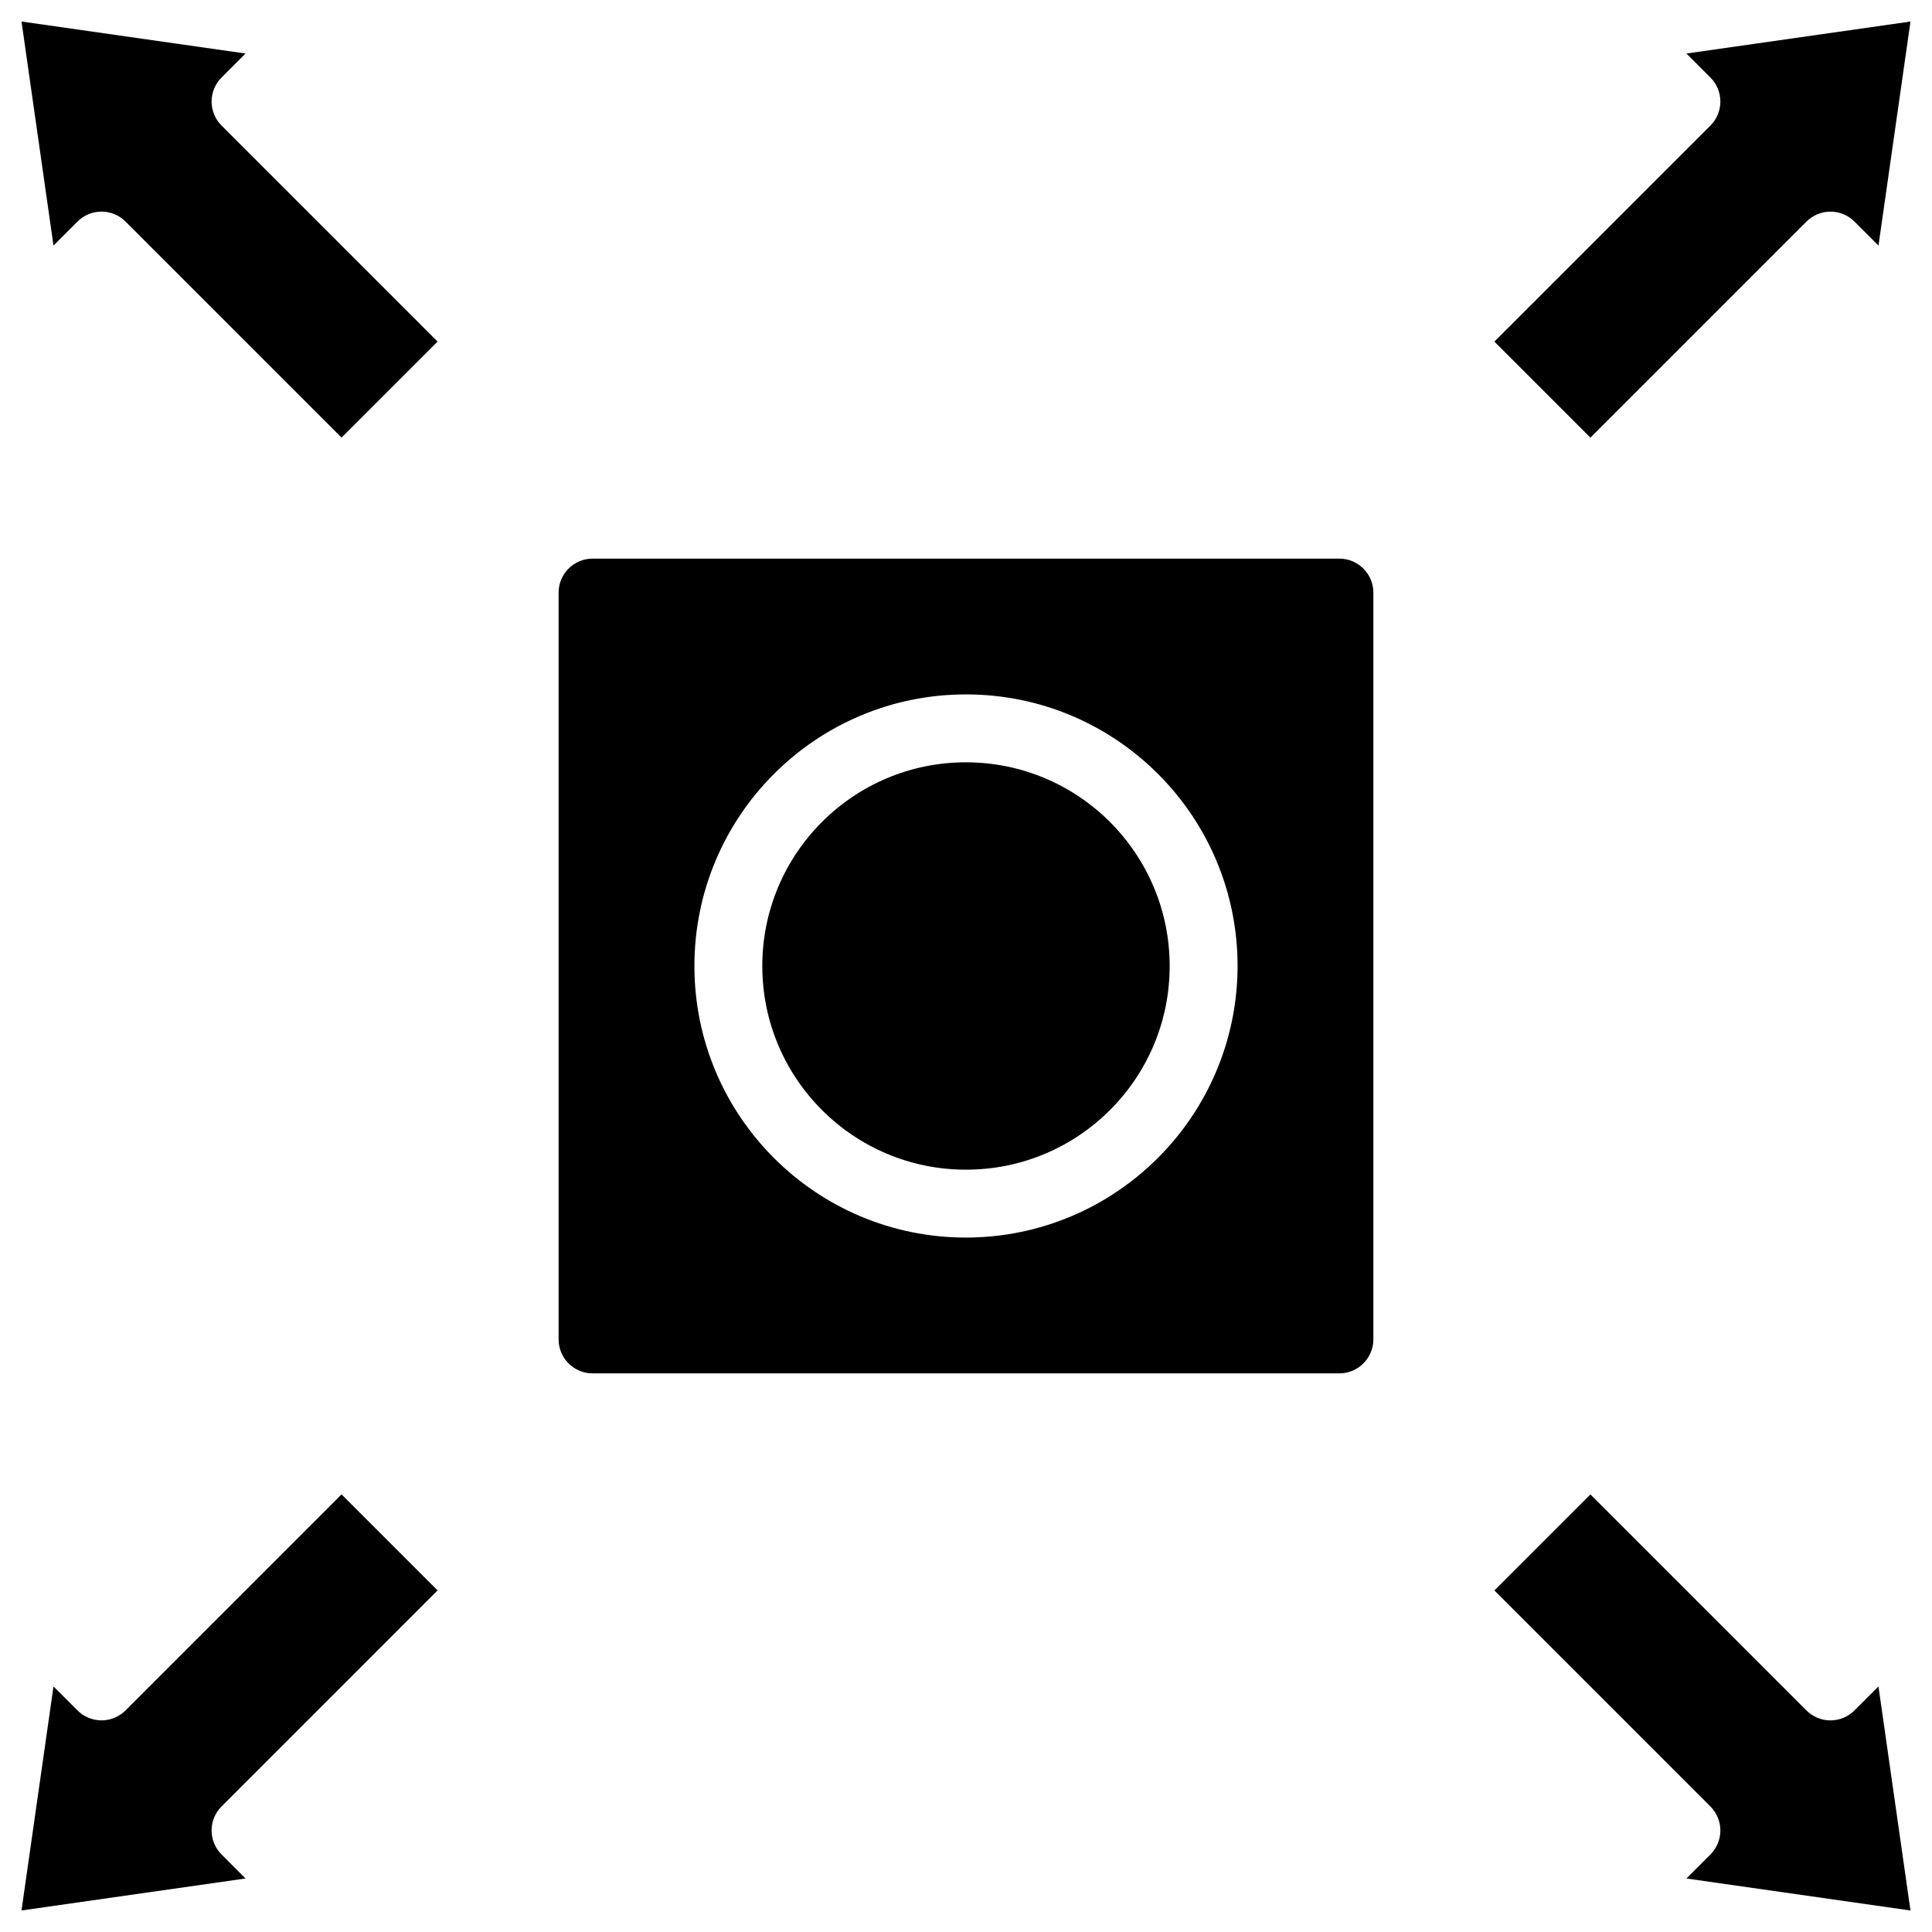
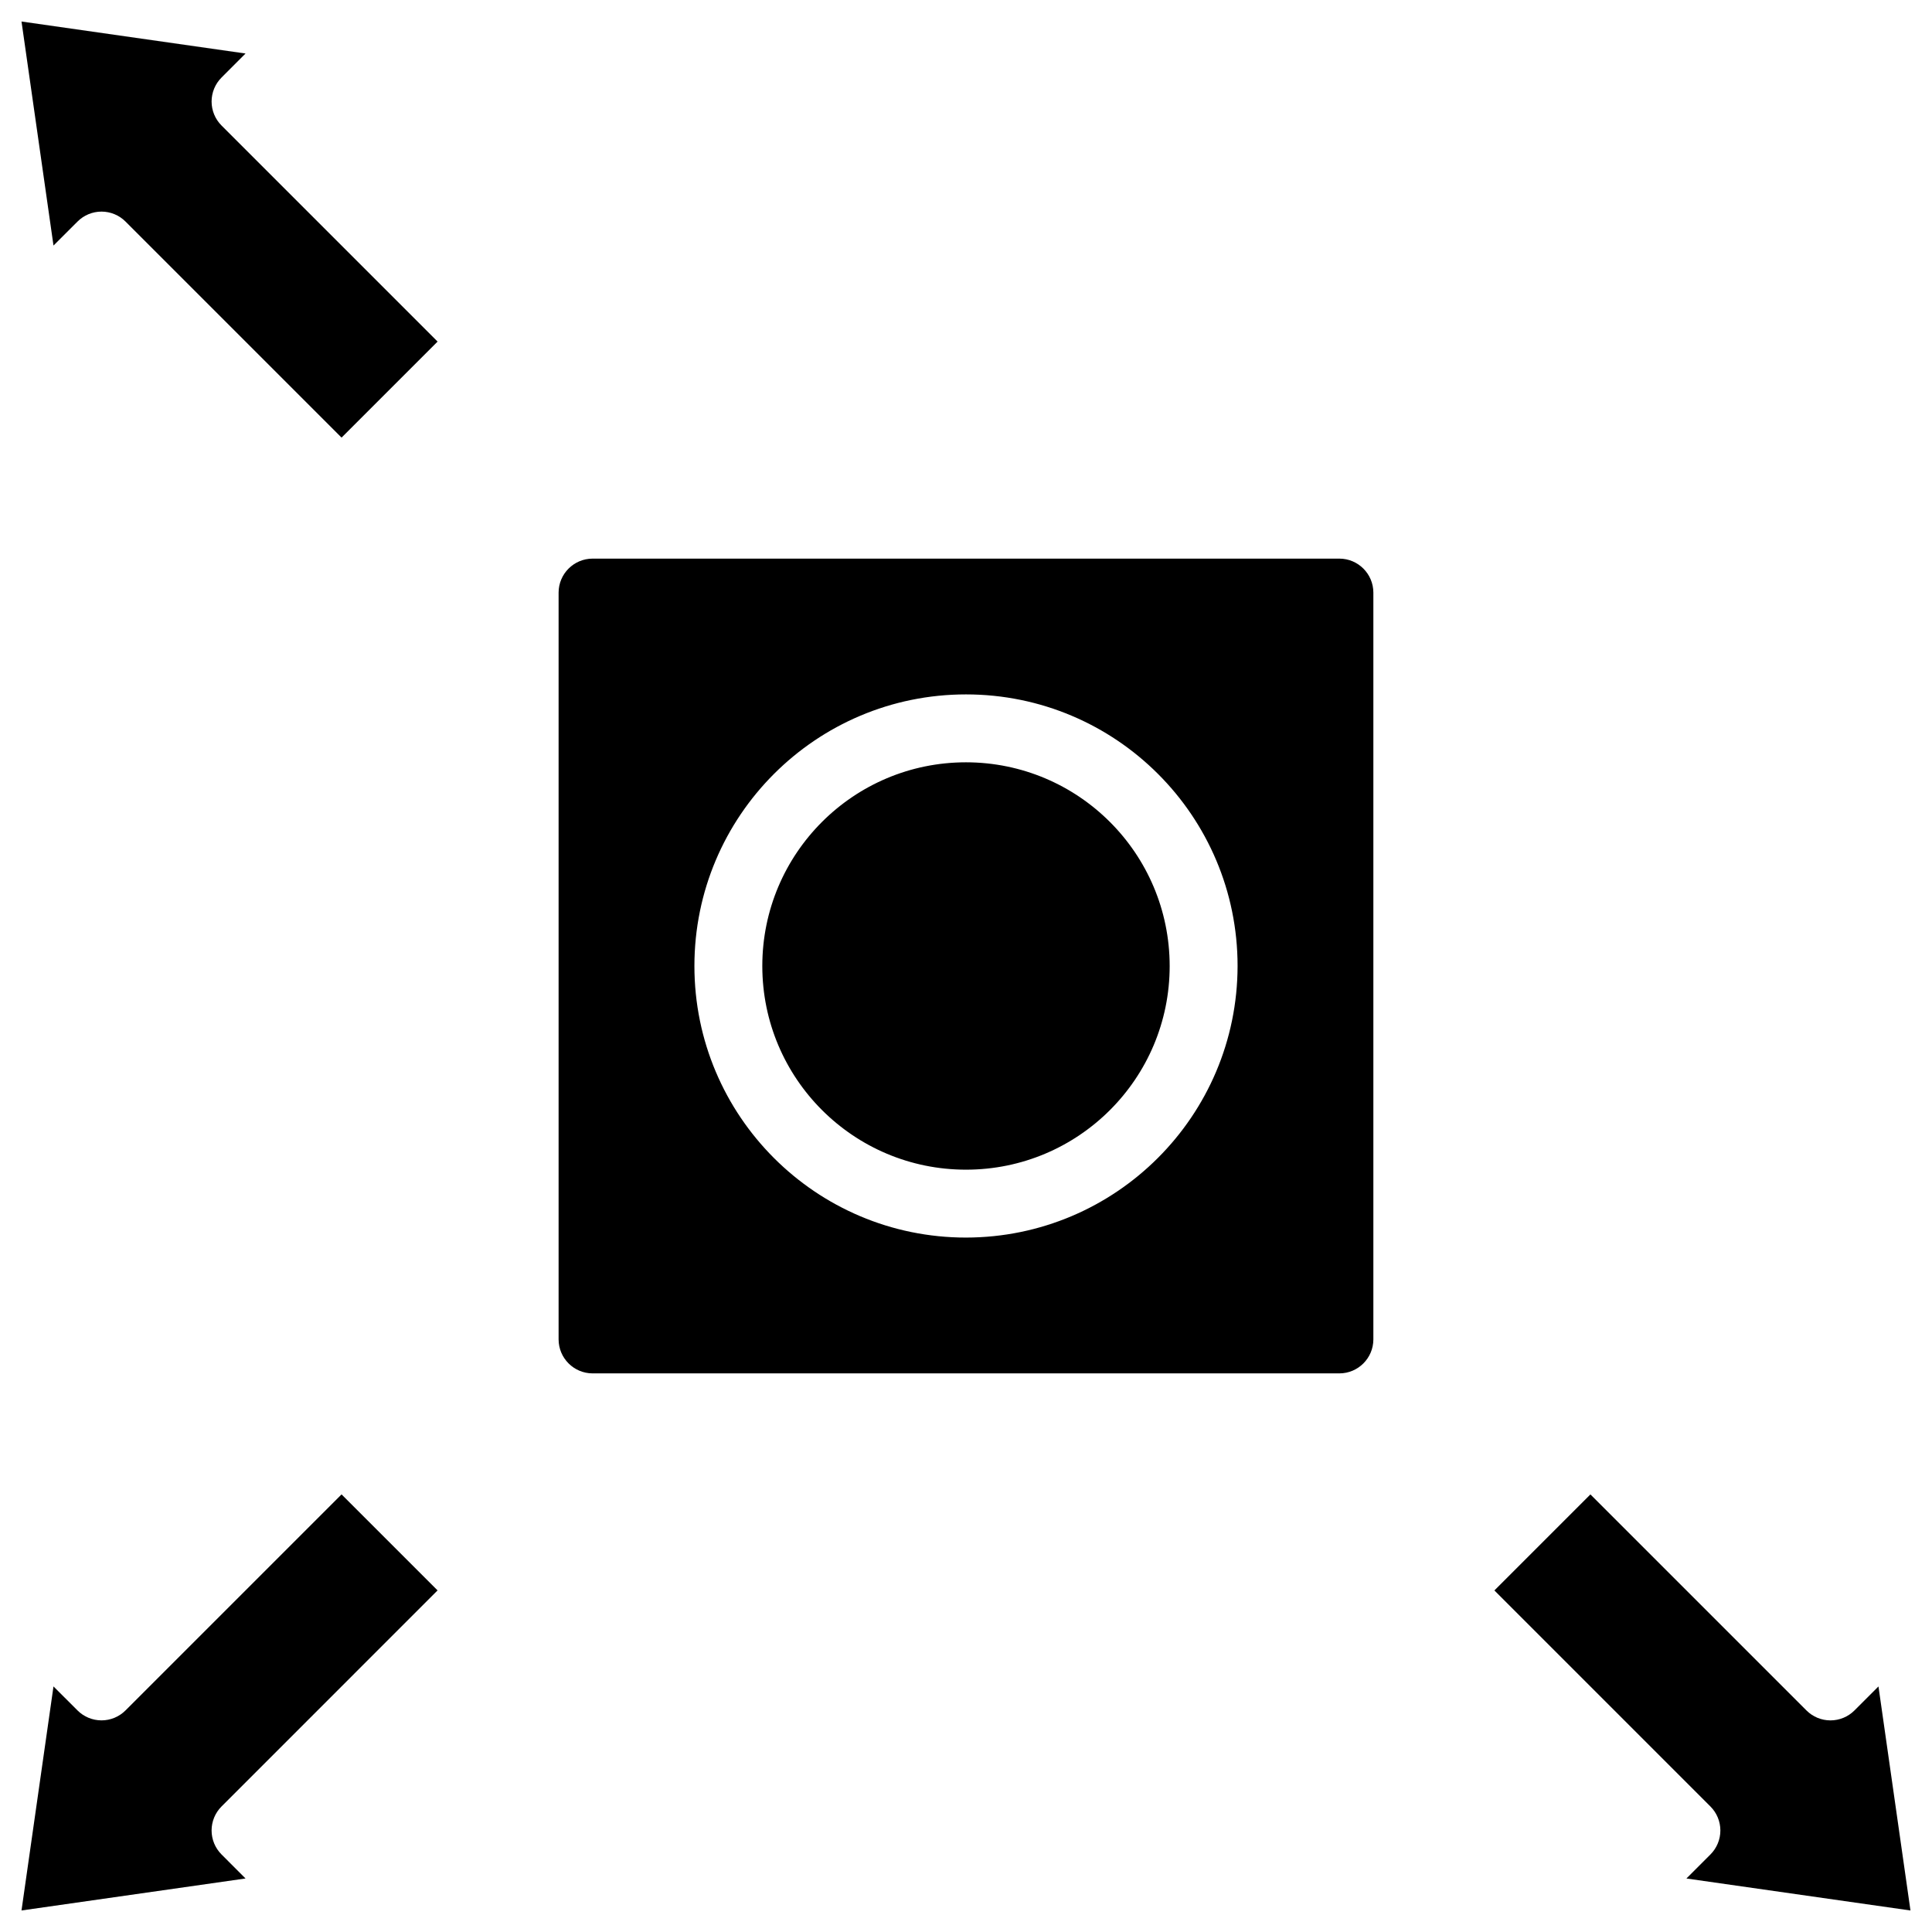
<svg xmlns="http://www.w3.org/2000/svg" fill="#000000" width="800px" height="800px" version="1.1" viewBox="144 144 512 512">
  <g>
    <path d="m209.07 158.18-6.359 6.367c-1.688 1.684-2.637 3.973-2.637 6.359s0.949 4.676 2.637 6.359l57.254 57.254-25.449 25.449-57.254-57.254c-1.684-1.688-3.973-2.637-6.359-2.637s-4.676 0.949-6.359 2.637l-6.367 6.359-8.477-59.371z" />
-     <path d="m597.28 177.27c1.688-1.684 2.637-3.973 2.637-6.359s-0.949-4.676-2.637-6.359l-6.359-6.367 59.375-8.477-8.48 59.371-6.363-6.359c-1.688-1.688-3.977-2.637-6.363-2.637-2.383 0-4.672 0.949-6.359 2.637l-57.254 57.254-25.445-25.449z" />
    <path d="m202.71 622.73c-1.688 1.688-2.637 3.977-2.637 6.359 0 2.387 0.949 4.676 2.637 6.363l6.359 6.363-59.371 8.48 8.477-59.375 6.363 6.359c1.688 1.688 3.977 2.637 6.363 2.637s4.672-0.949 6.359-2.637l57.254-57.25 25.445 25.445z" />
    <path d="m590.92 641.82 6.359-6.363c1.688-1.688 2.637-3.977 2.637-6.363 0-2.383-0.949-4.672-2.637-6.359l-57.25-57.254 25.445-25.445 57.254 57.25c1.688 1.688 3.973 2.637 6.359 2.637 2.387 0 4.676-0.949 6.363-2.637l6.363-6.359 8.48 59.375z" />
    <path d="m498.96 292.04h-197.93c-4.961 0.016-8.98 4.035-8.996 8.996v197.93c0.016 4.961 4.035 8.98 8.996 8.996h197.93c4.961-0.016 8.98-4.035 8.996-8.996v-197.93c-0.016-4.961-4.035-8.98-8.996-8.996zm-98.961 179.93c-39.75 0-71.973-32.227-71.973-71.973 0-39.75 32.223-71.973 71.973-71.973 39.746 0 71.973 32.223 71.973 71.973-0.055 39.727-32.246 71.918-71.973 71.973zm0-125.95c-29.812 0-53.98 24.168-53.98 53.98s24.168 53.977 53.98 53.977 53.977-24.164 53.977-53.977c-0.023-29.805-24.176-53.957-53.977-53.98z" />
  </g>
</svg>